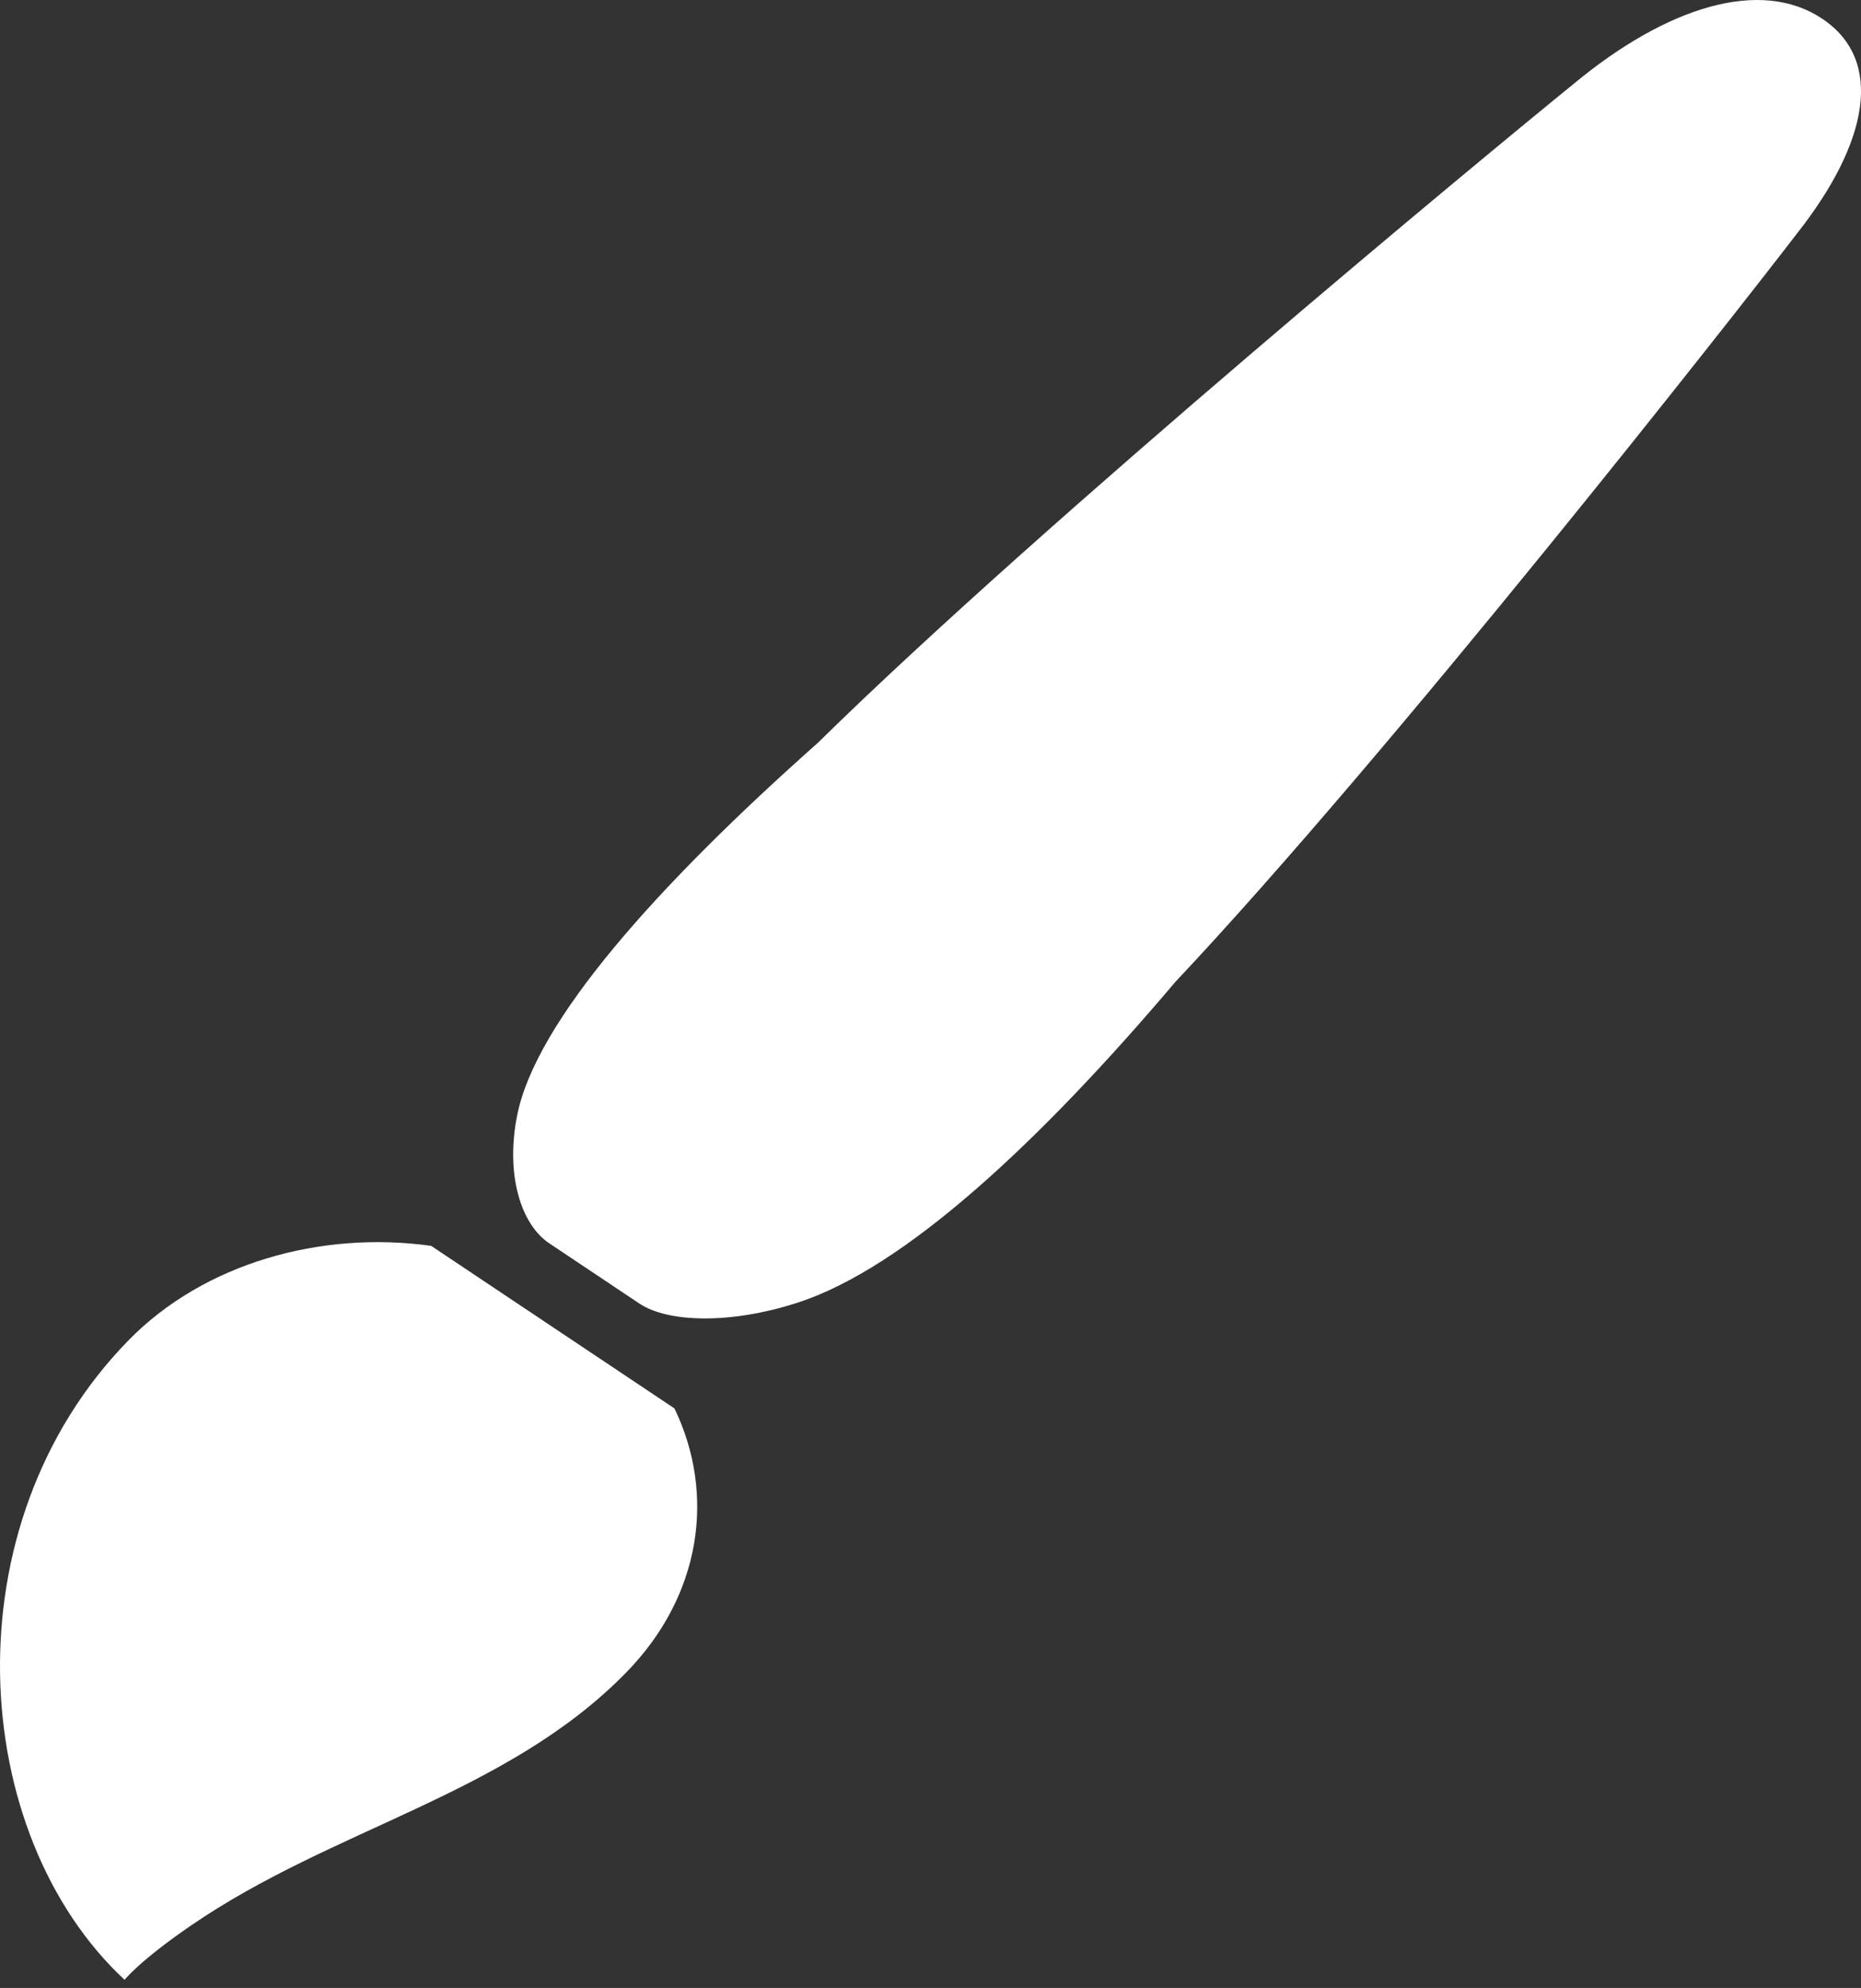
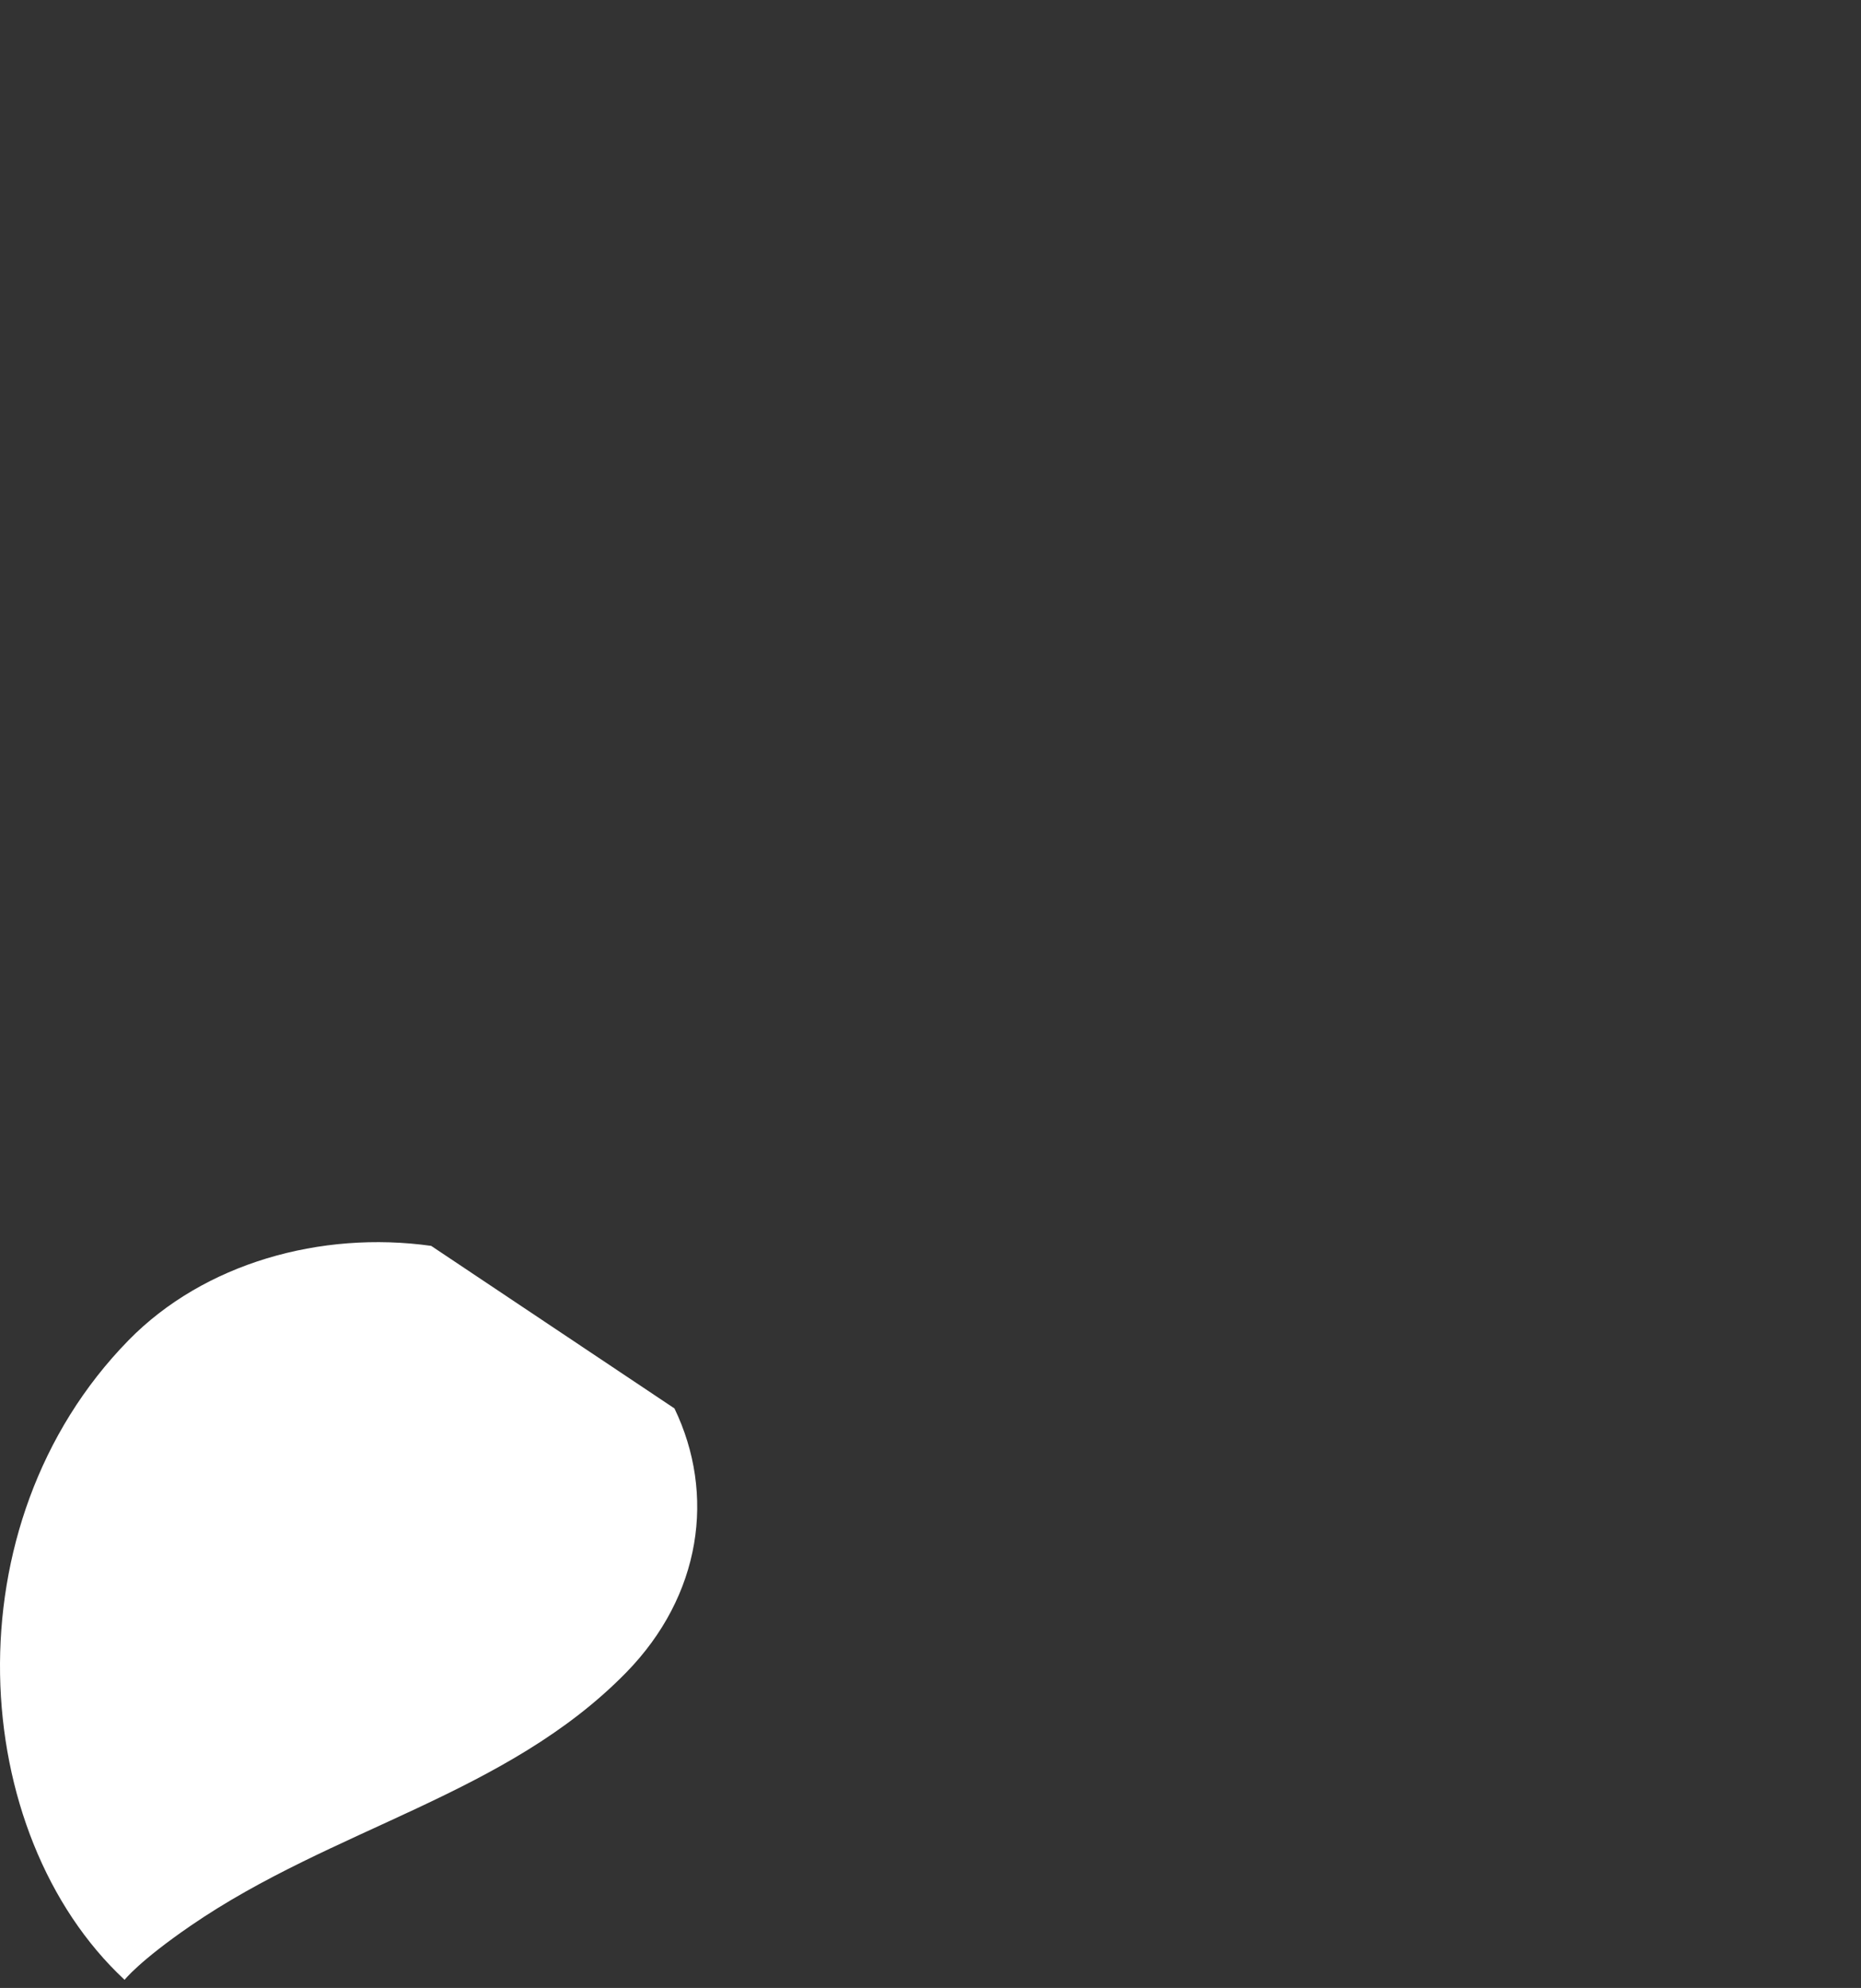
<svg xmlns="http://www.w3.org/2000/svg" width="103" height="110" viewBox="0 0 103 110" fill="none">
  <rect x="0" y="0" width="103" height="110" fill="#333333" stroke="none" />
-   <path d="M100.857 1.038C97.441 -1.245 92.256 0.361 87.089 4.647C82.398 8.451 57.872 28.721 45.261 41.108C36.377 48.997 29.643 56.519 28.618 61.74C27.969 65.041 28.849 67.763 30.398 68.797L35.387 72.13C36.936 73.165 40.344 73.305 44.117 72.091C50.083 70.169 57.576 63.156 65.056 54.329C77.08 41.552 95.944 17.498 99.464 12.913C103.459 7.843 104.273 3.319 100.857 1.038Z" fill="white" />
  <path d="M23.864 68.939C17.758 68.084 11.288 69.9 7.117 74.16C-2.884 84.375 -1.776 101.479 6.895 109.552C6.895 109.552 7.698 108.518 10.551 106.56C18.463 101.124 28.022 99.326 34.653 92.552C38.824 88.29 39.618 82.684 37.329 77.934L23.864 68.939Z" fill="white" />
</svg>